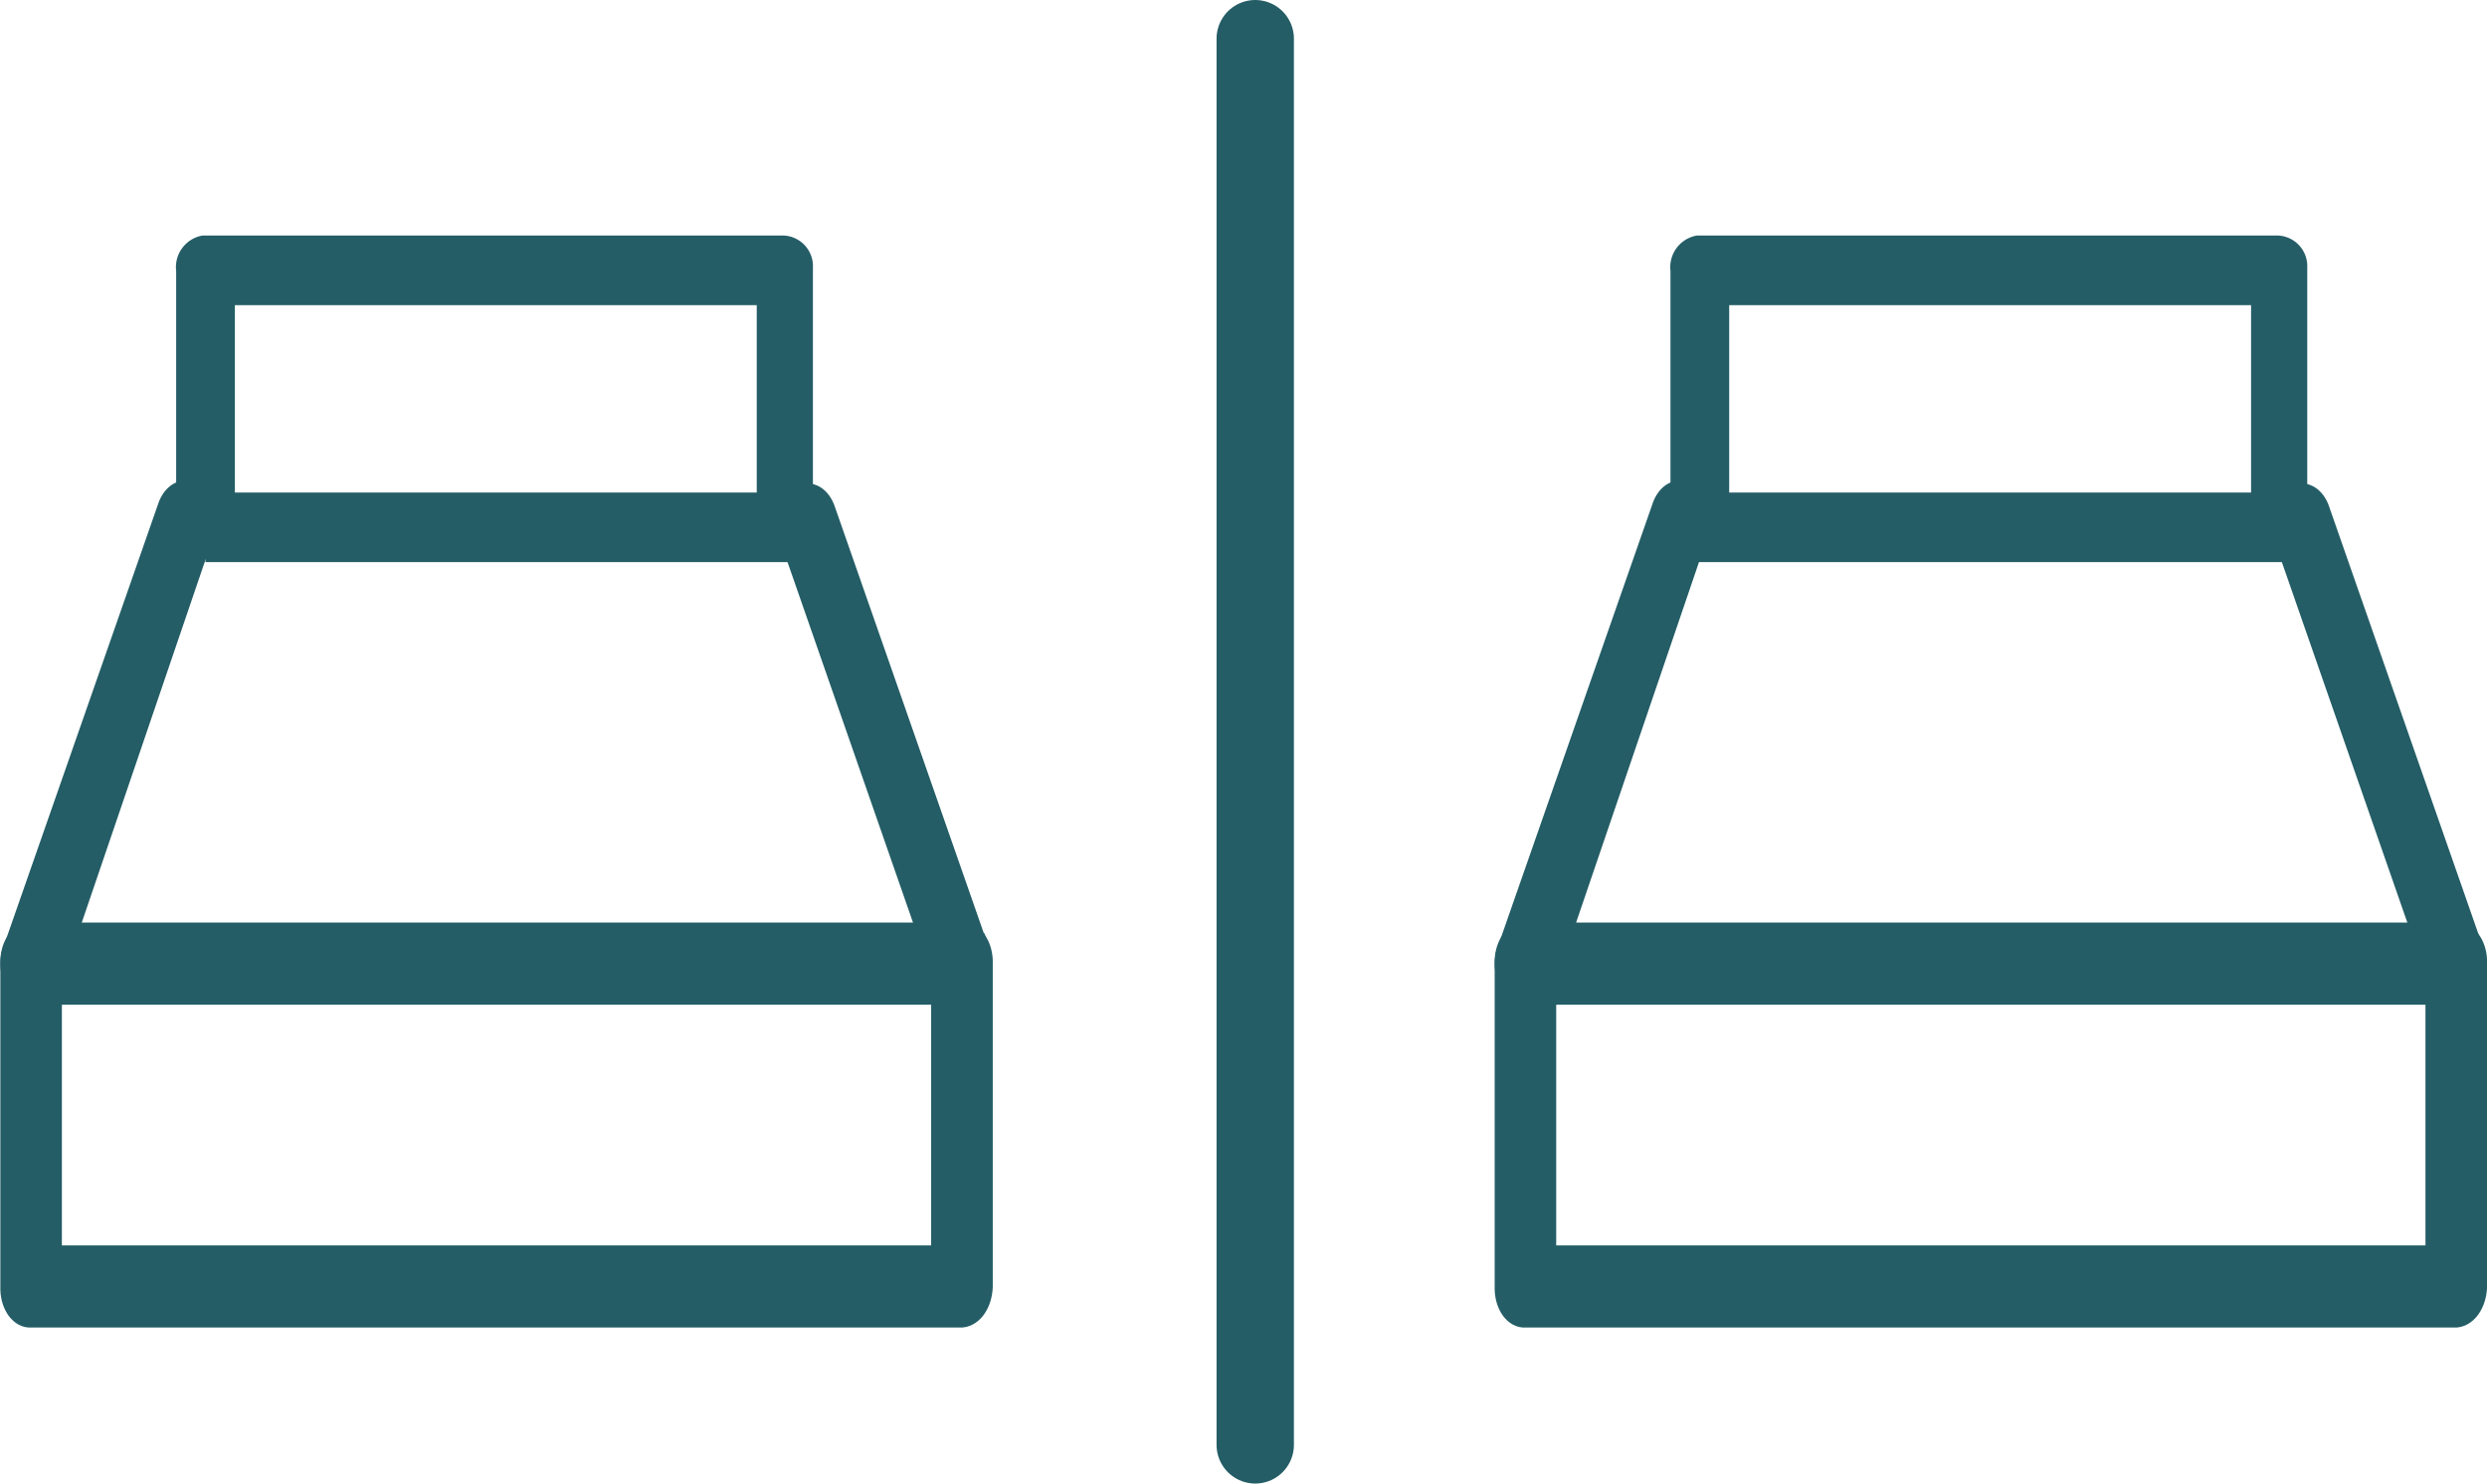
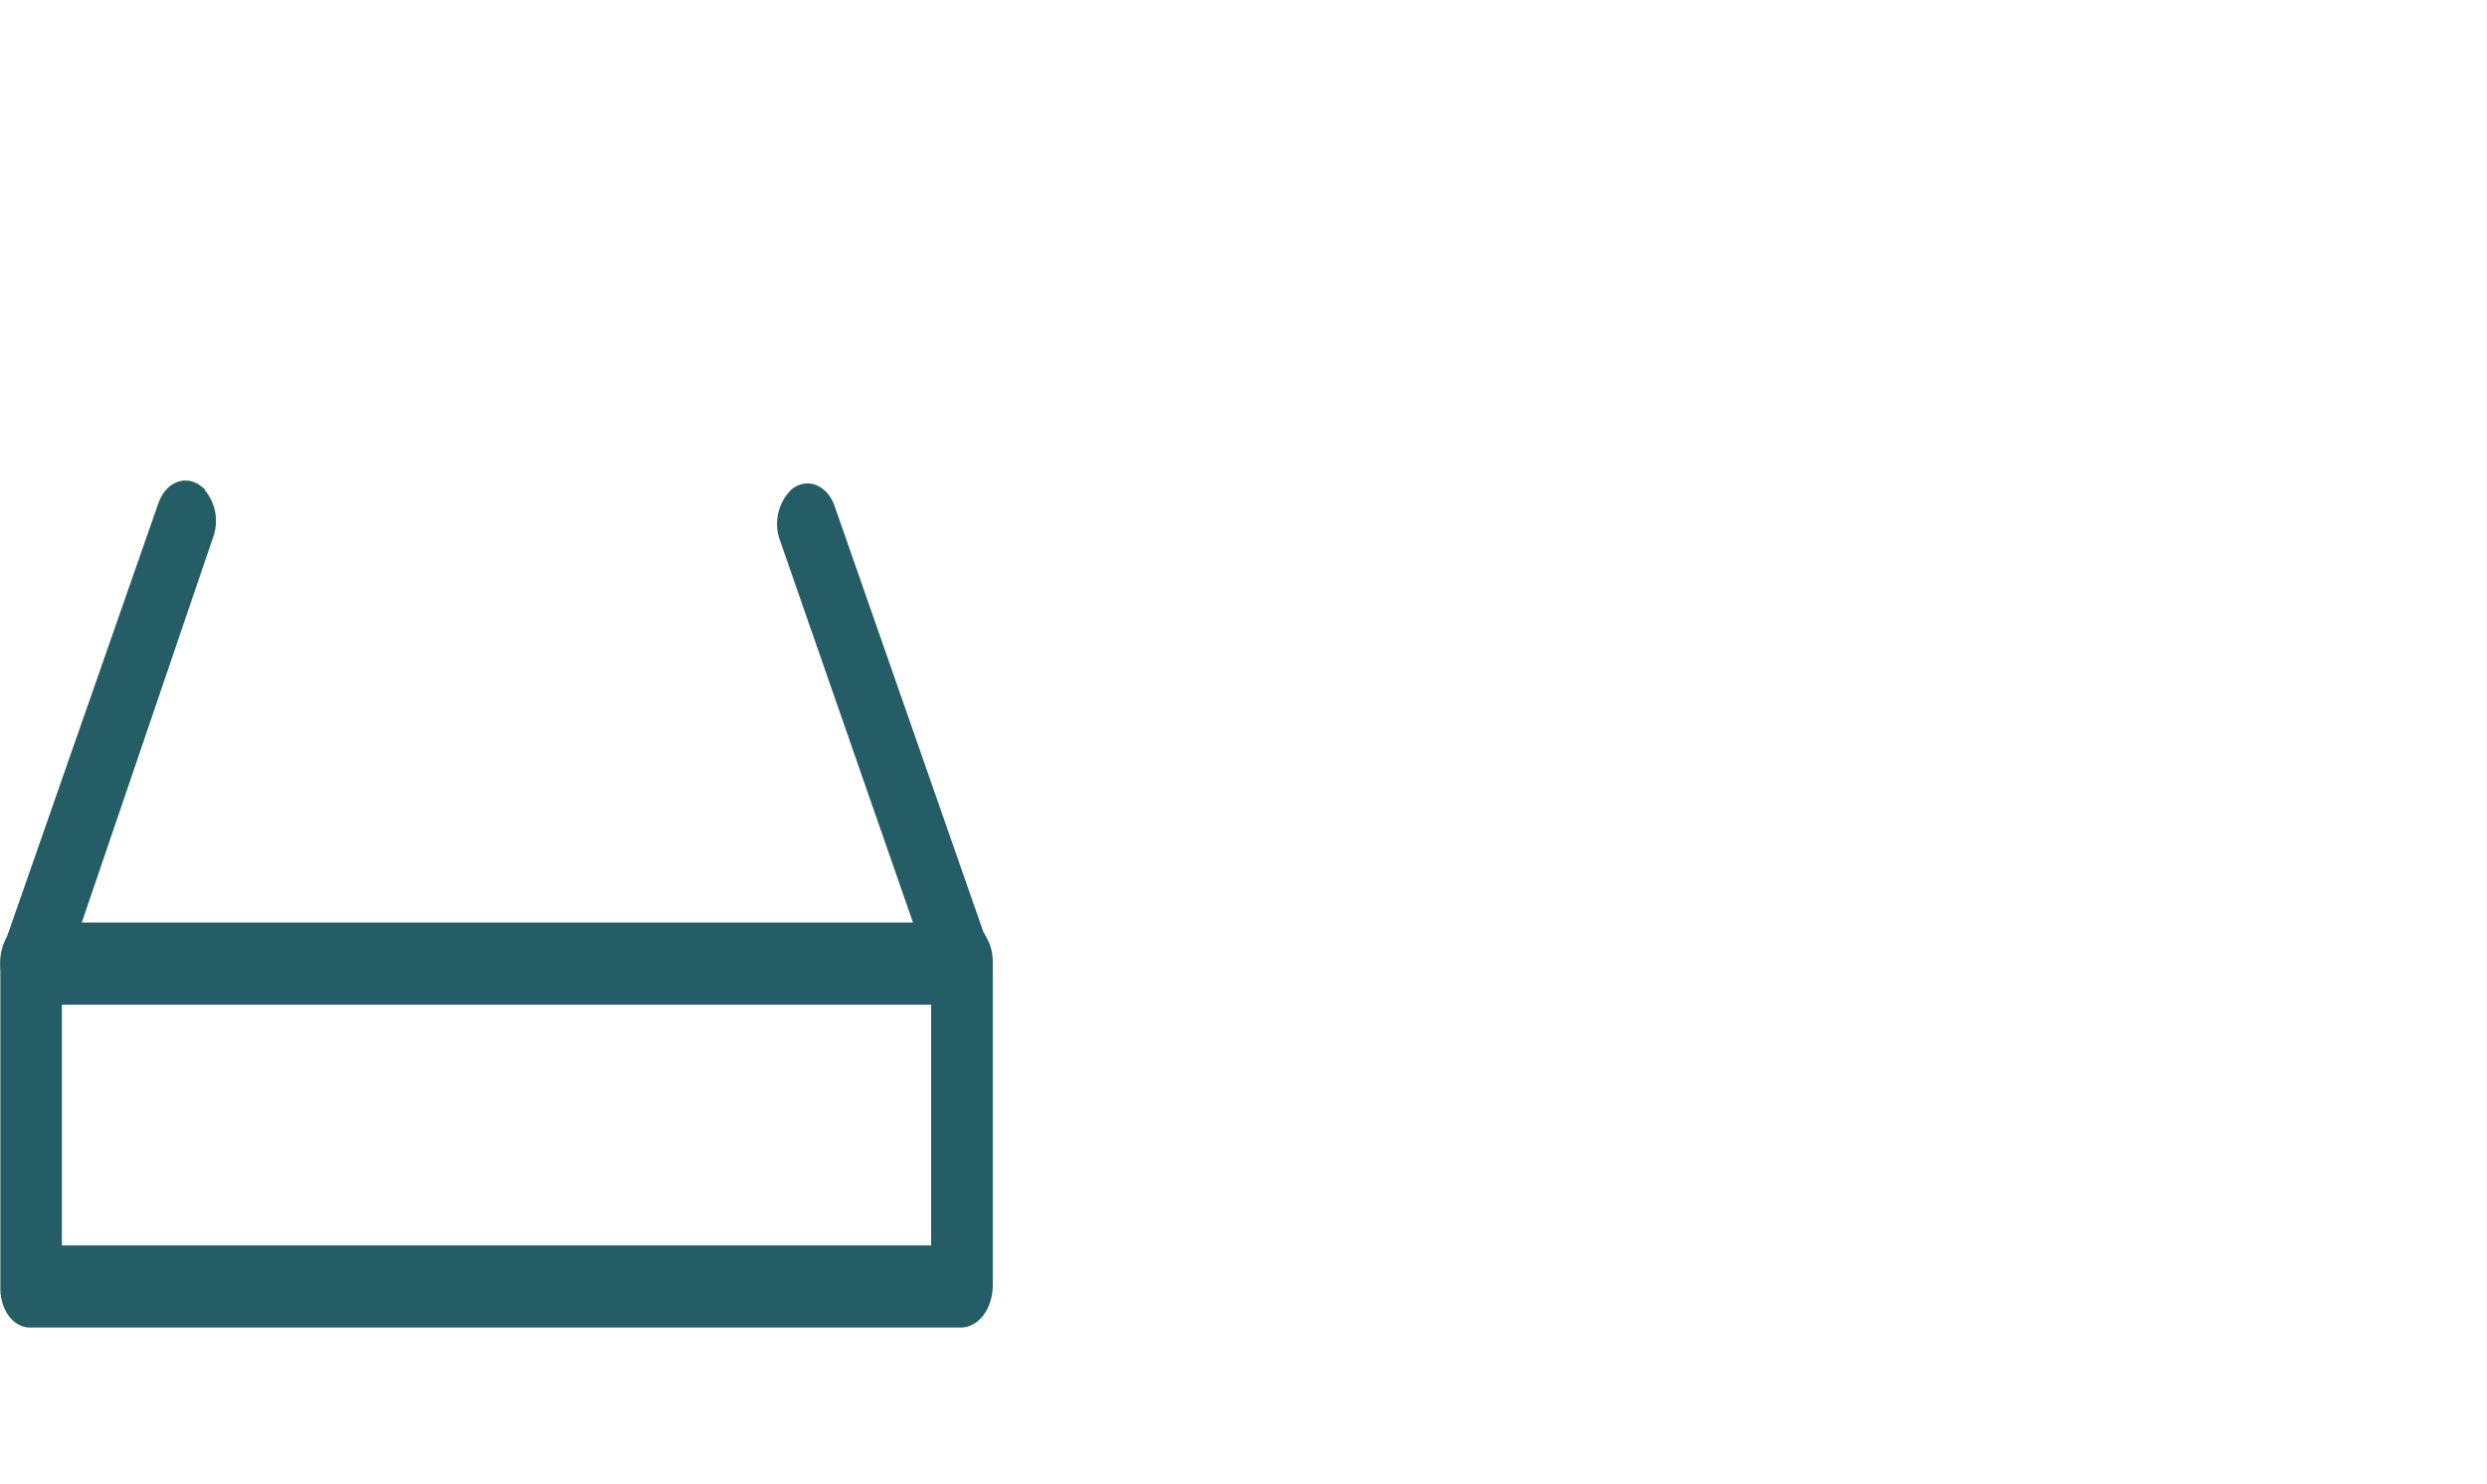
<svg xmlns="http://www.w3.org/2000/svg" width="28.293" height="16.88" viewBox="0 0 28.293 16.88">
  <g id="Gruppe_1917" data-name="Gruppe 1917" transform="translate(-924.386 -927.06)">
    <g id="Gruppe_1910" data-name="Gruppe 1910" transform="translate(798 95)">
      <g id="Gruppe_1857" data-name="Gruppe 1857" transform="translate(143.921 834)">
-         <path id="Pfad_1411" data-name="Pfad 1411" d="M23.667,11.455H13.077c-.126.01-.233-.133-.24-.319,0-.012,0-.025,0-.036V7.424c-.007-.186.089-.345.215-.355H23.667c.125-.011.233.132.24.318q0,.019,0,.037V11.1C23.9,11.289,23.8,11.441,23.667,11.455Zm-10.35-.714H23.426V7.779H13.317Z" transform="translate(-13.258 1.6)" fill="#245d66" stroke="#245d66" stroke-width="0.22" />
-         <path id="Pfad_1412" data-name="Pfad 1412" d="M17.044.8h-.853a.261.261,0,0,1-.224-.286.26.26,0,0,1,.224-.286h6.184V-2.124H16.218V.233h.559A.26.26,0,0,1,17,.518.261.261,0,0,1,16.777.8h-.783a.24.24,0,0,1-.224-.256.256.256,0,0,1,0-.029V-2.41a.255.255,0,0,1,.2-.286h6.6a.239.239,0,0,1,.224.256.267.267,0,0,1,0,.03V.518A.247.247,0,0,1,22.634.8C22.622.8,17.055.8,17.044.8Z" transform="translate(-14.191 3.546)" fill="#245d66" stroke="#245d66" stroke-width="0.22" />
-         <path id="Pfad_1414" data-name="Pfad 1414" d="M23.654,7.145H13.071a.284.284,0,0,1-.217-.178.457.457,0,0,1,0-.355L14.61,1.584c.06-.168.2-.232.313-.143a.437.437,0,0,1,.1.464h0L13.48,6.432h9.766L21.682,1.938a.438.438,0,0,1,.1-.464c.113-.089.253-.025.313.143l1.756,5.028a.6.6,0,0,1,0,.355A.21.21,0,0,1,23.654,7.145Z" transform="translate(-13.239 2.237)" fill="#245d66" stroke="#245d66" stroke-width="0.22" />
-       </g>
+         </g>
      <g id="Gruppe_1859" data-name="Gruppe 1859" transform="translate(126.921 834)">
        <path id="Pfad_1411-2" data-name="Pfad 1411" d="M23.667,11.455H13.077c-.126.01-.233-.133-.24-.319,0-.012,0-.025,0-.036V7.424c-.007-.186.089-.345.215-.355H23.667c.125-.011.233.132.24.318q0,.019,0,.037V11.1C23.9,11.289,23.8,11.441,23.667,11.455Zm-10.35-.714H23.426V7.779H13.317Z" transform="translate(-13.258 1.6)" fill="#245d66" stroke="#245d66" stroke-width="0.22" />
-         <path id="Pfad_1412-2" data-name="Pfad 1412" d="M17.044.8h-.853a.261.261,0,0,1-.224-.286.26.26,0,0,1,.224-.286h6.184V-2.124H16.218V.233h.559A.26.26,0,0,1,17,.518.261.261,0,0,1,16.777.8h-.783a.24.24,0,0,1-.224-.256.256.256,0,0,1,0-.029V-2.41a.255.255,0,0,1,.2-.286h6.6a.239.239,0,0,1,.224.256.267.267,0,0,1,0,.03V.518A.247.247,0,0,1,22.634.8C22.622.8,17.055.8,17.044.8Z" transform="translate(-14.191 3.546)" fill="#245d66" stroke="#245d66" stroke-width="0.22" />
        <path id="Pfad_1414-2" data-name="Pfad 1414" d="M23.654,7.145H13.071a.284.284,0,0,1-.217-.178.457.457,0,0,1,0-.355L14.61,1.584c.06-.168.2-.232.313-.143a.437.437,0,0,1,.1.464h0L13.48,6.432h9.766L21.682,1.938a.438.438,0,0,1,.1-.464c.113-.089.253-.025.313.143l1.756,5.028a.6.6,0,0,1,0,.355A.21.21,0,0,1,23.654,7.145Z" transform="translate(-13.239 2.237)" fill="#245d66" stroke="#245d66" stroke-width="0.22" />
      </g>
-       <line id="Linie_1" data-name="Linie 1" y2="16" transform="translate(140.666 832.5)" fill="none" stroke="#245d66" stroke-linecap="round" stroke-width="0.88" />
    </g>
  </g>
</svg>